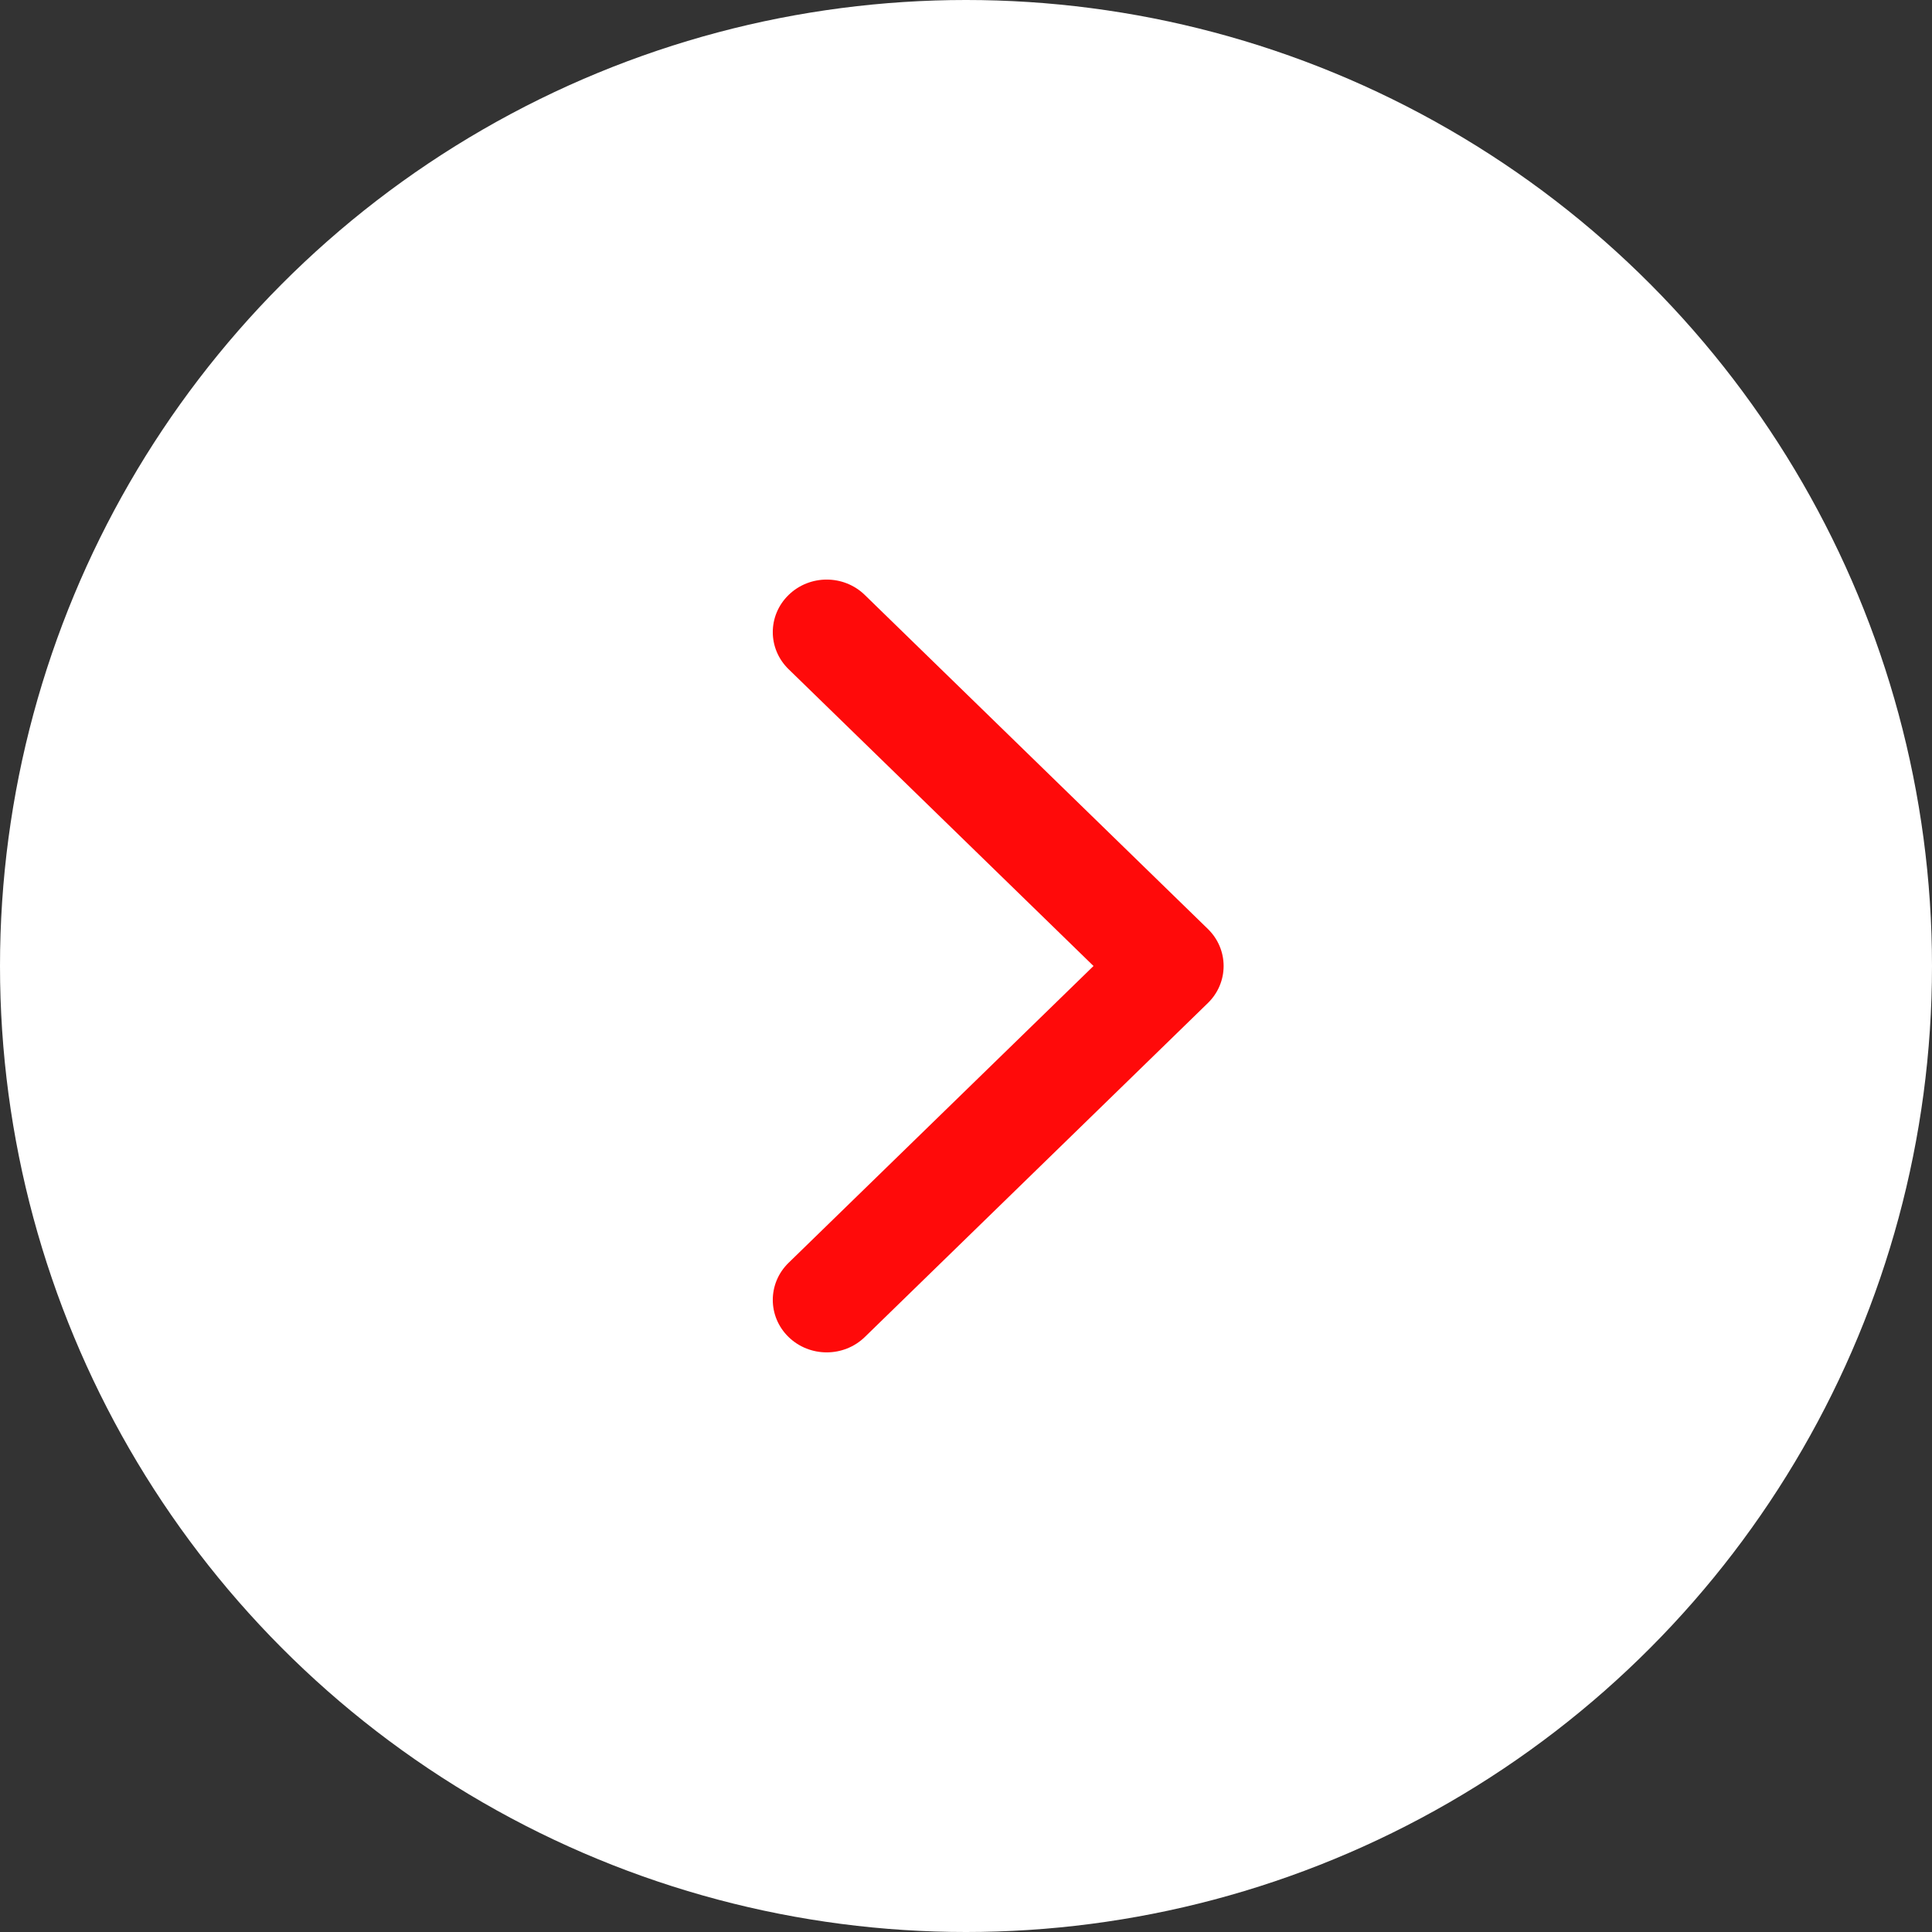
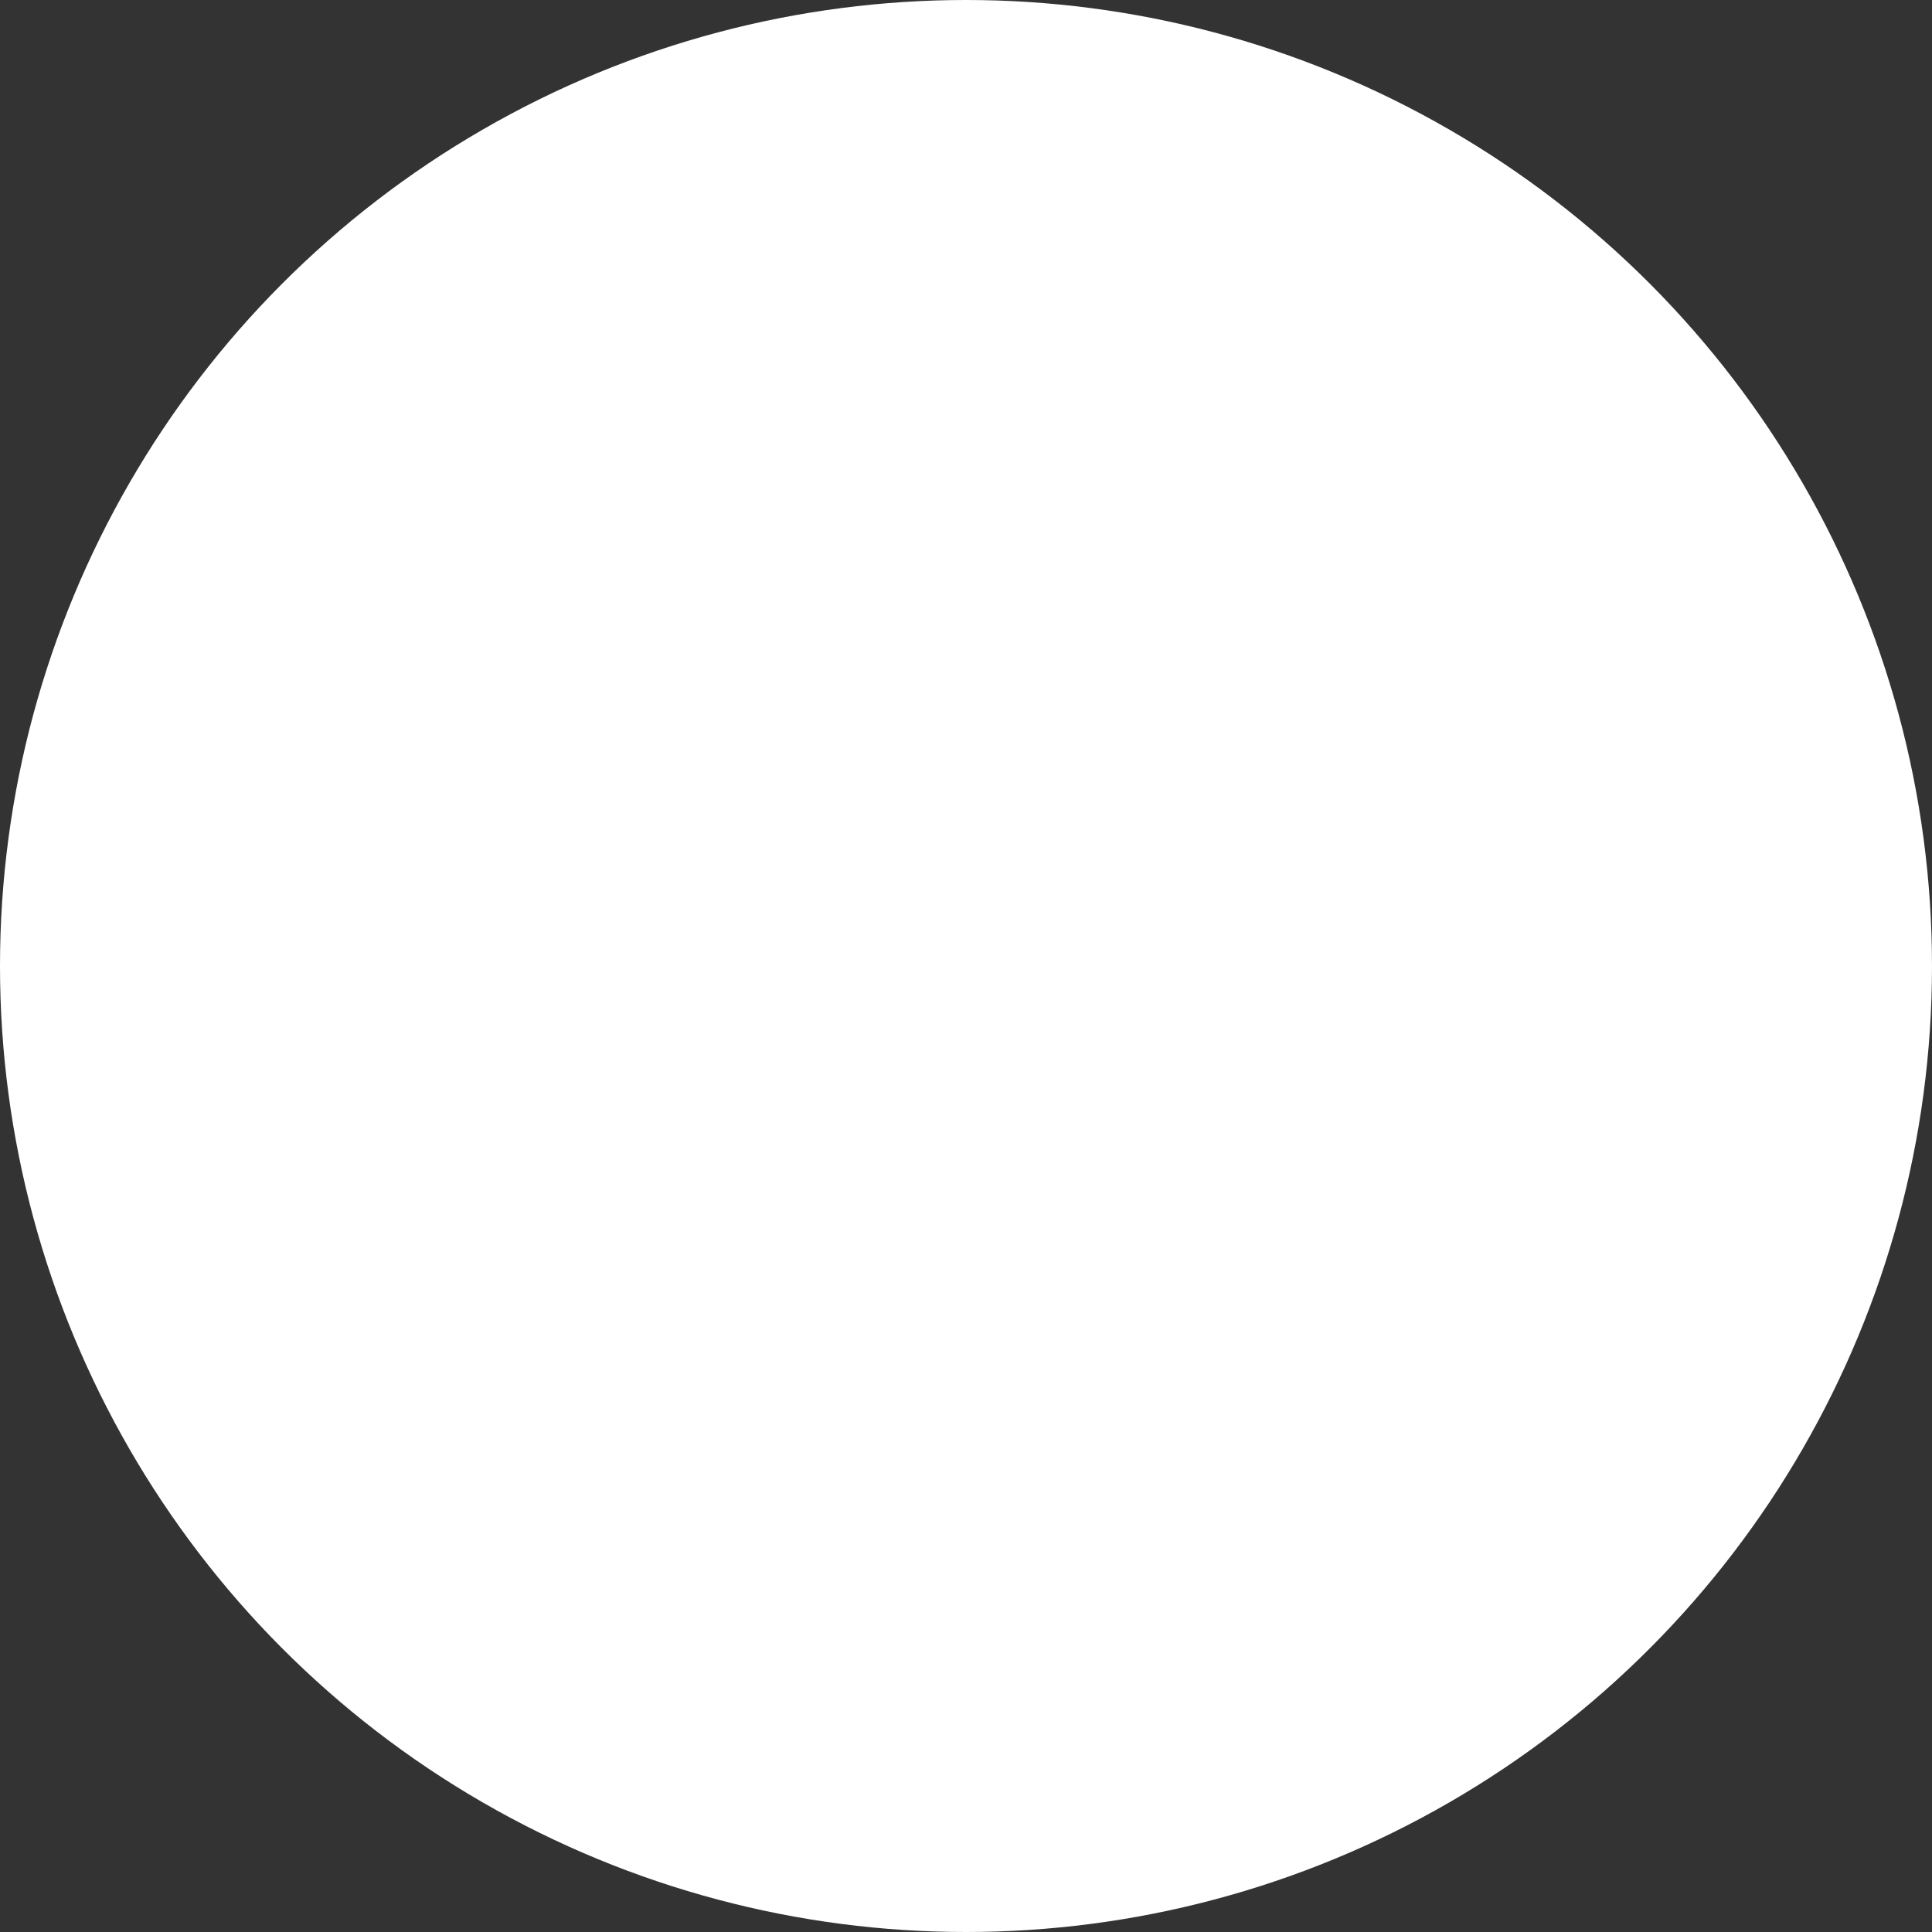
<svg xmlns="http://www.w3.org/2000/svg" width="30" height="30" viewBox="0 0 30 30" fill="none">
  <rect x="0" y="0" width="30" height="30" fill="#333333" stroke="none" />
  <circle cx="15" cy="15" r="15" fill="white" />
-   <path d="M18.755 15.576C19.082 15.258 19.082 14.742 18.755 14.424L13.429 9.239C13.102 8.92 12.572 8.92 12.245 9.239C11.918 9.557 11.918 10.073 12.245 10.391L16.98 15L12.245 19.609C11.918 19.927 11.918 20.443 12.245 20.761C12.572 21.079 13.102 21.079 13.429 20.761L18.755 15.576ZM17.605 15.815H18.163V14.185H17.605V15.815Z" fill="#FF0A0A" />
</svg>